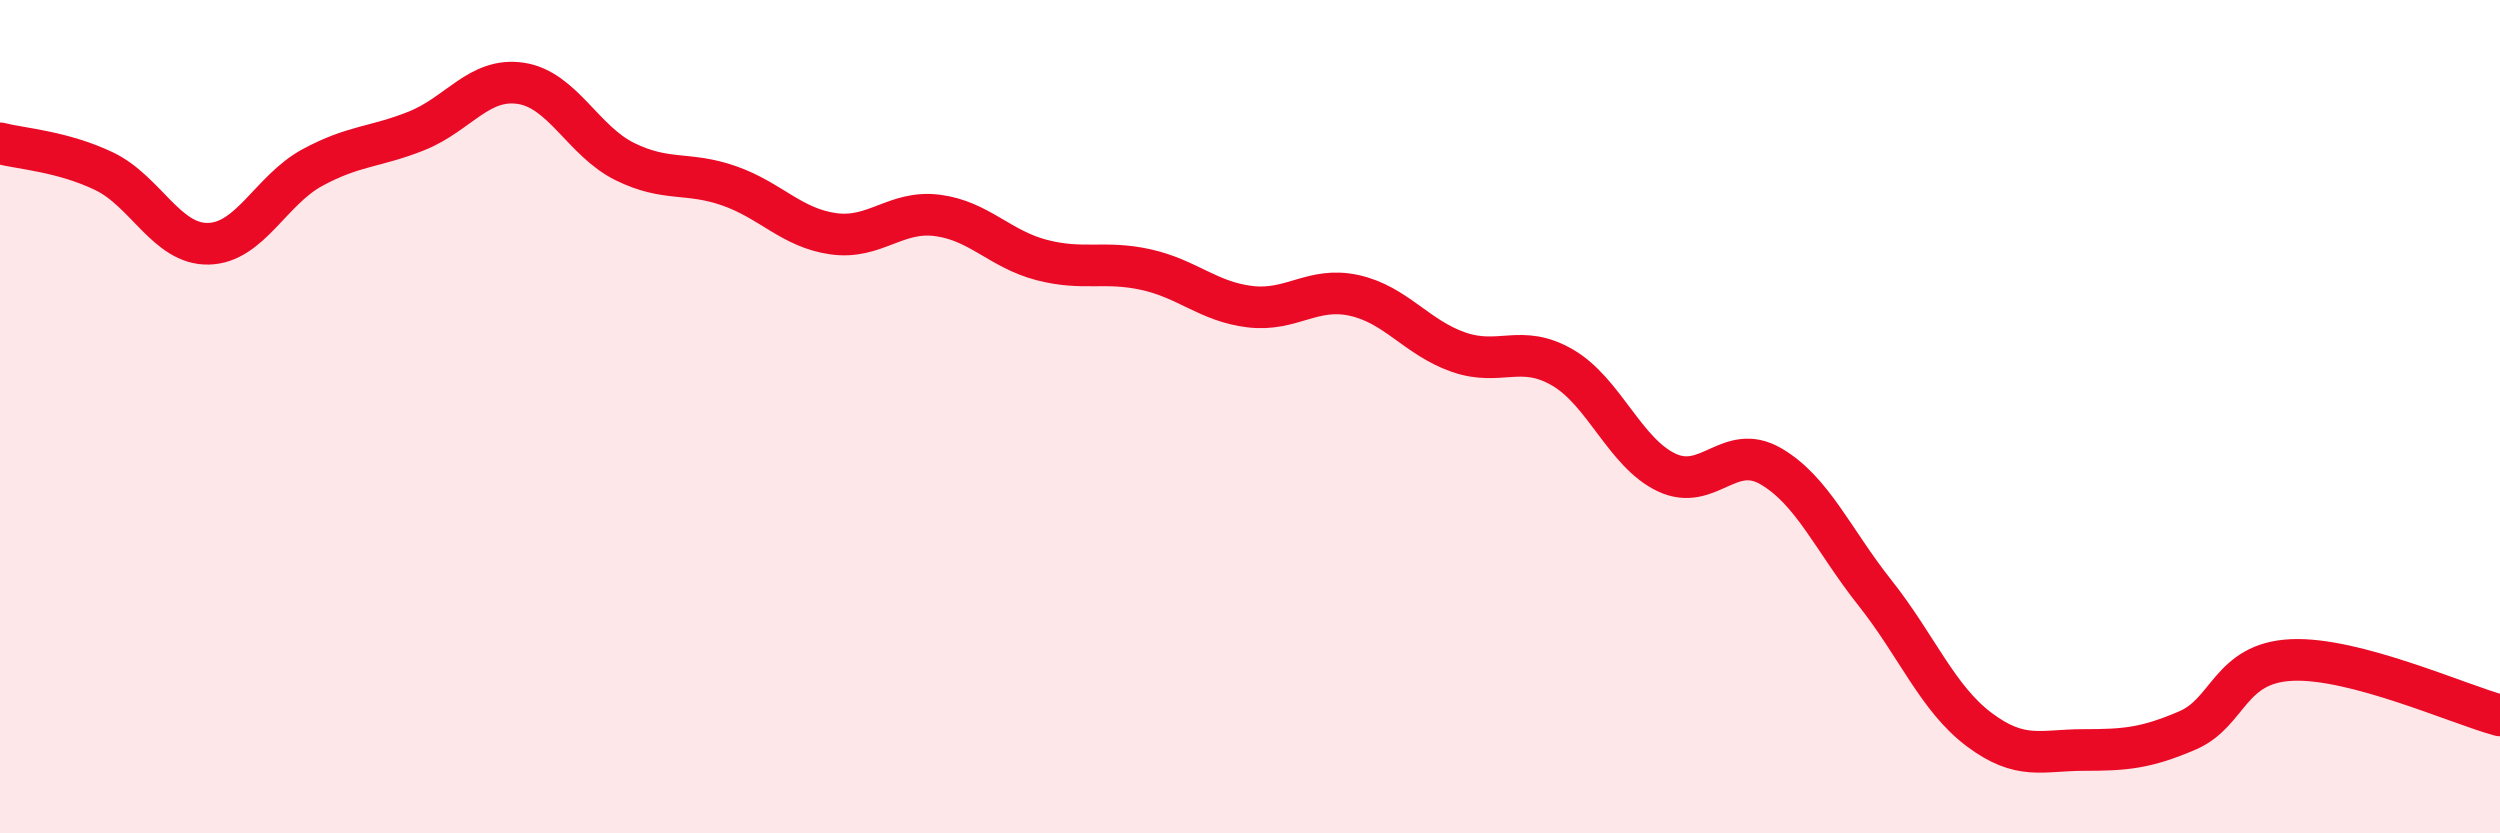
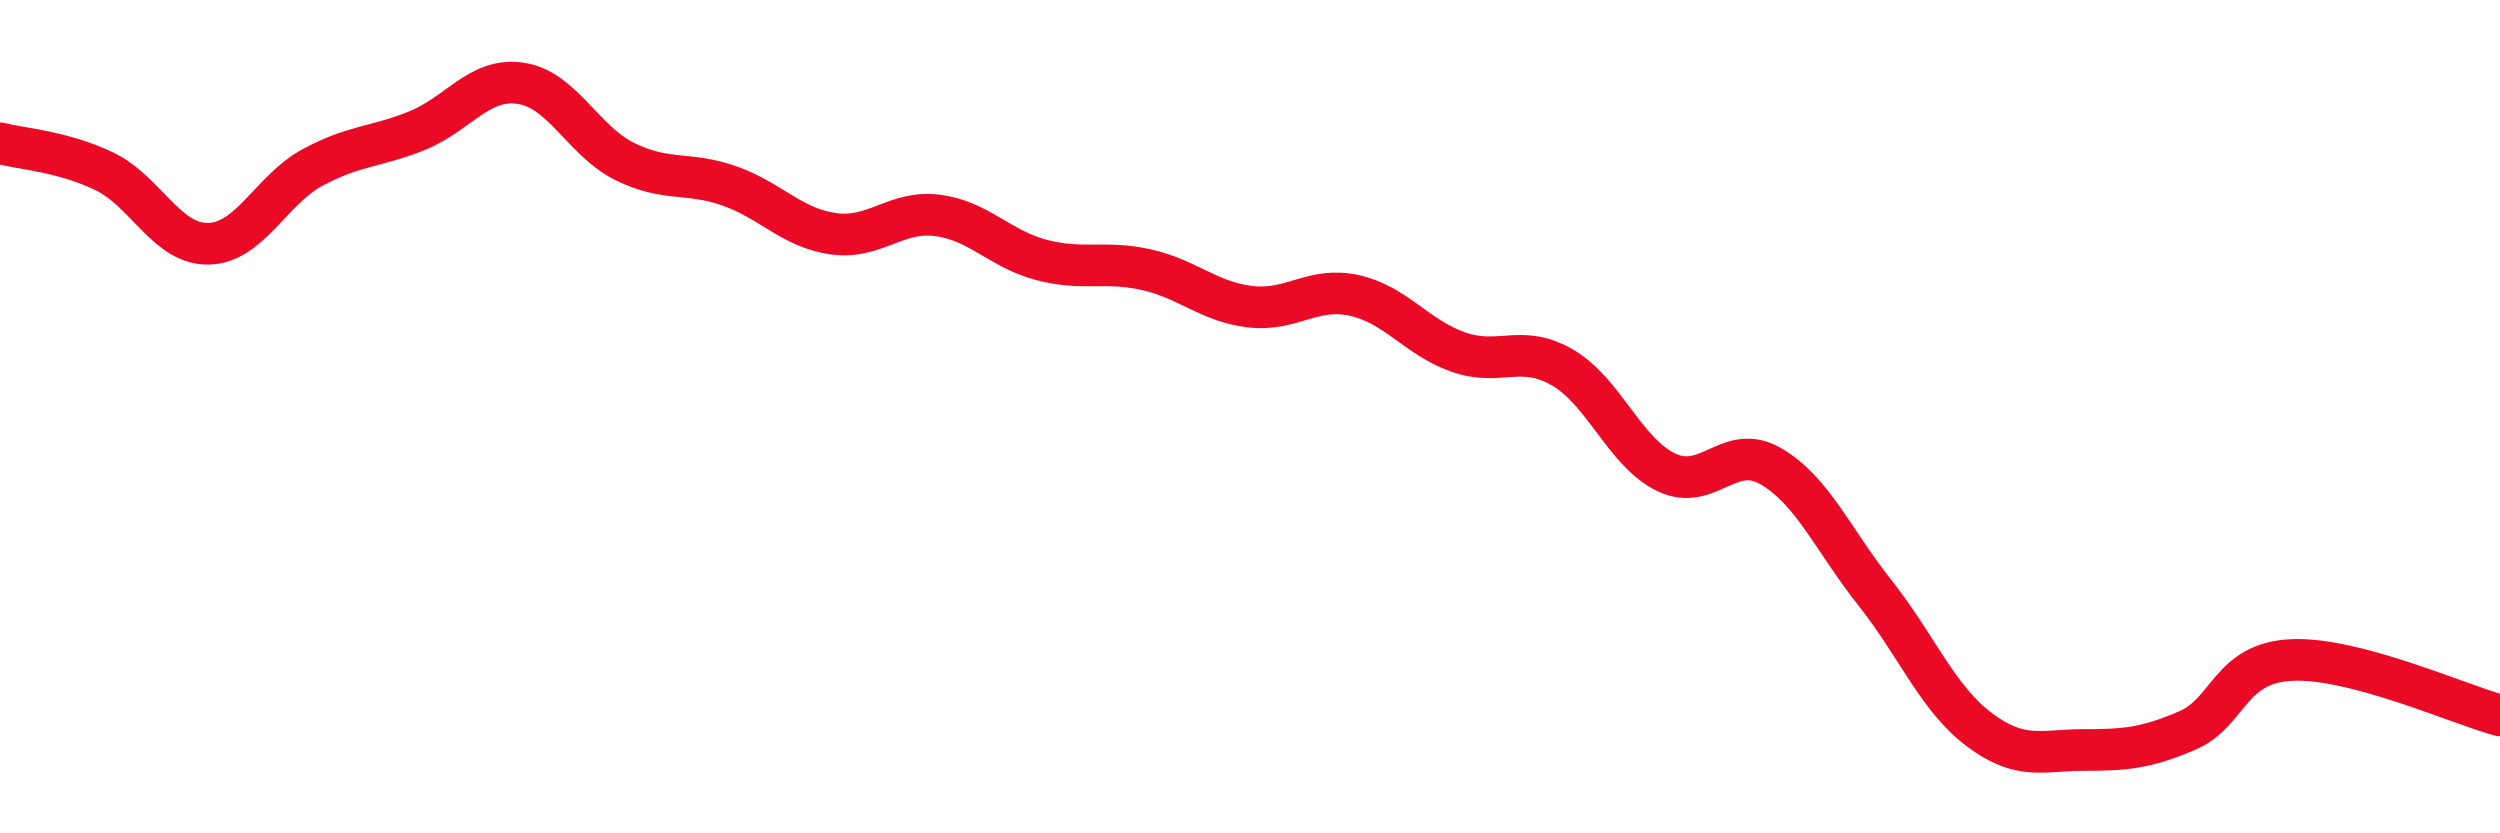
<svg xmlns="http://www.w3.org/2000/svg" width="60" height="20" viewBox="0 0 60 20">
-   <path d="M 0,3.44 C 0.5,3.57 1.5,3.63 2.5,4.11 C 3.5,4.59 4,5.87 5,5.85 C 6,5.83 6.5,4.56 7.5,4.02 C 8.5,3.48 9,3.54 10,3.14 C 11,2.74 11.5,1.85 12.5,2 C 13.5,2.15 14,3.39 15,3.88 C 16,4.37 16.5,4.11 17.5,4.46 C 18.5,4.81 19,5.47 20,5.61 C 21,5.75 21.5,5.04 22.5,5.17 C 23.5,5.3 24,5.98 25,6.24 C 26,6.5 26.5,6.25 27.5,6.47 C 28.5,6.69 29,7.24 30,7.36 C 31,7.48 31.5,6.87 32.5,7.09 C 33.5,7.31 34,8.1 35,8.45 C 36,8.8 36.5,8.24 37.5,8.82 C 38.5,9.4 39,10.87 40,11.34 C 41,11.81 41.5,10.61 42.5,11.19 C 43.5,11.77 44,12.97 45,14.23 C 46,15.49 46.5,16.76 47.5,17.51 C 48.5,18.26 49,18 50,18 C 51,18 51.5,17.96 52.5,17.53 C 53.5,17.1 53.5,15.91 55,15.84 C 56.5,15.77 59,16.9 60,17.17L60 20L0 20Z" fill="#EB0A25" opacity="0.1" stroke-linecap="round" stroke-linejoin="round" />
  <path d="M 0,3.44 C 0.5,3.57 1.5,3.63 2.5,4.11 C 3.5,4.59 4,5.87 5,5.85 C 6,5.83 6.5,4.56 7.5,4.02 C 8.5,3.48 9,3.54 10,3.14 C 11,2.74 11.5,1.85 12.5,2 C 13.5,2.15 14,3.39 15,3.88 C 16,4.37 16.5,4.11 17.5,4.46 C 18.5,4.81 19,5.47 20,5.61 C 21,5.75 21.5,5.04 22.5,5.17 C 23.5,5.3 24,5.98 25,6.24 C 26,6.5 26.5,6.25 27.5,6.47 C 28.5,6.69 29,7.24 30,7.36 C 31,7.48 31.5,6.87 32.5,7.09 C 33.5,7.31 34,8.1 35,8.45 C 36,8.8 36.5,8.24 37.5,8.82 C 38.5,9.4 39,10.87 40,11.34 C 41,11.81 41.5,10.61 42.5,11.19 C 43.5,11.77 44,12.97 45,14.23 C 46,15.49 46.5,16.76 47.5,17.51 C 48.5,18.26 49,18 50,18 C 51,18 51.5,17.96 52.5,17.53 C 53.5,17.1 53.5,15.91 55,15.84 C 56.5,15.77 59,16.9 60,17.17" stroke="#EB0A25" stroke-width="1" fill="none" stroke-linecap="round" stroke-linejoin="round" />
</svg>